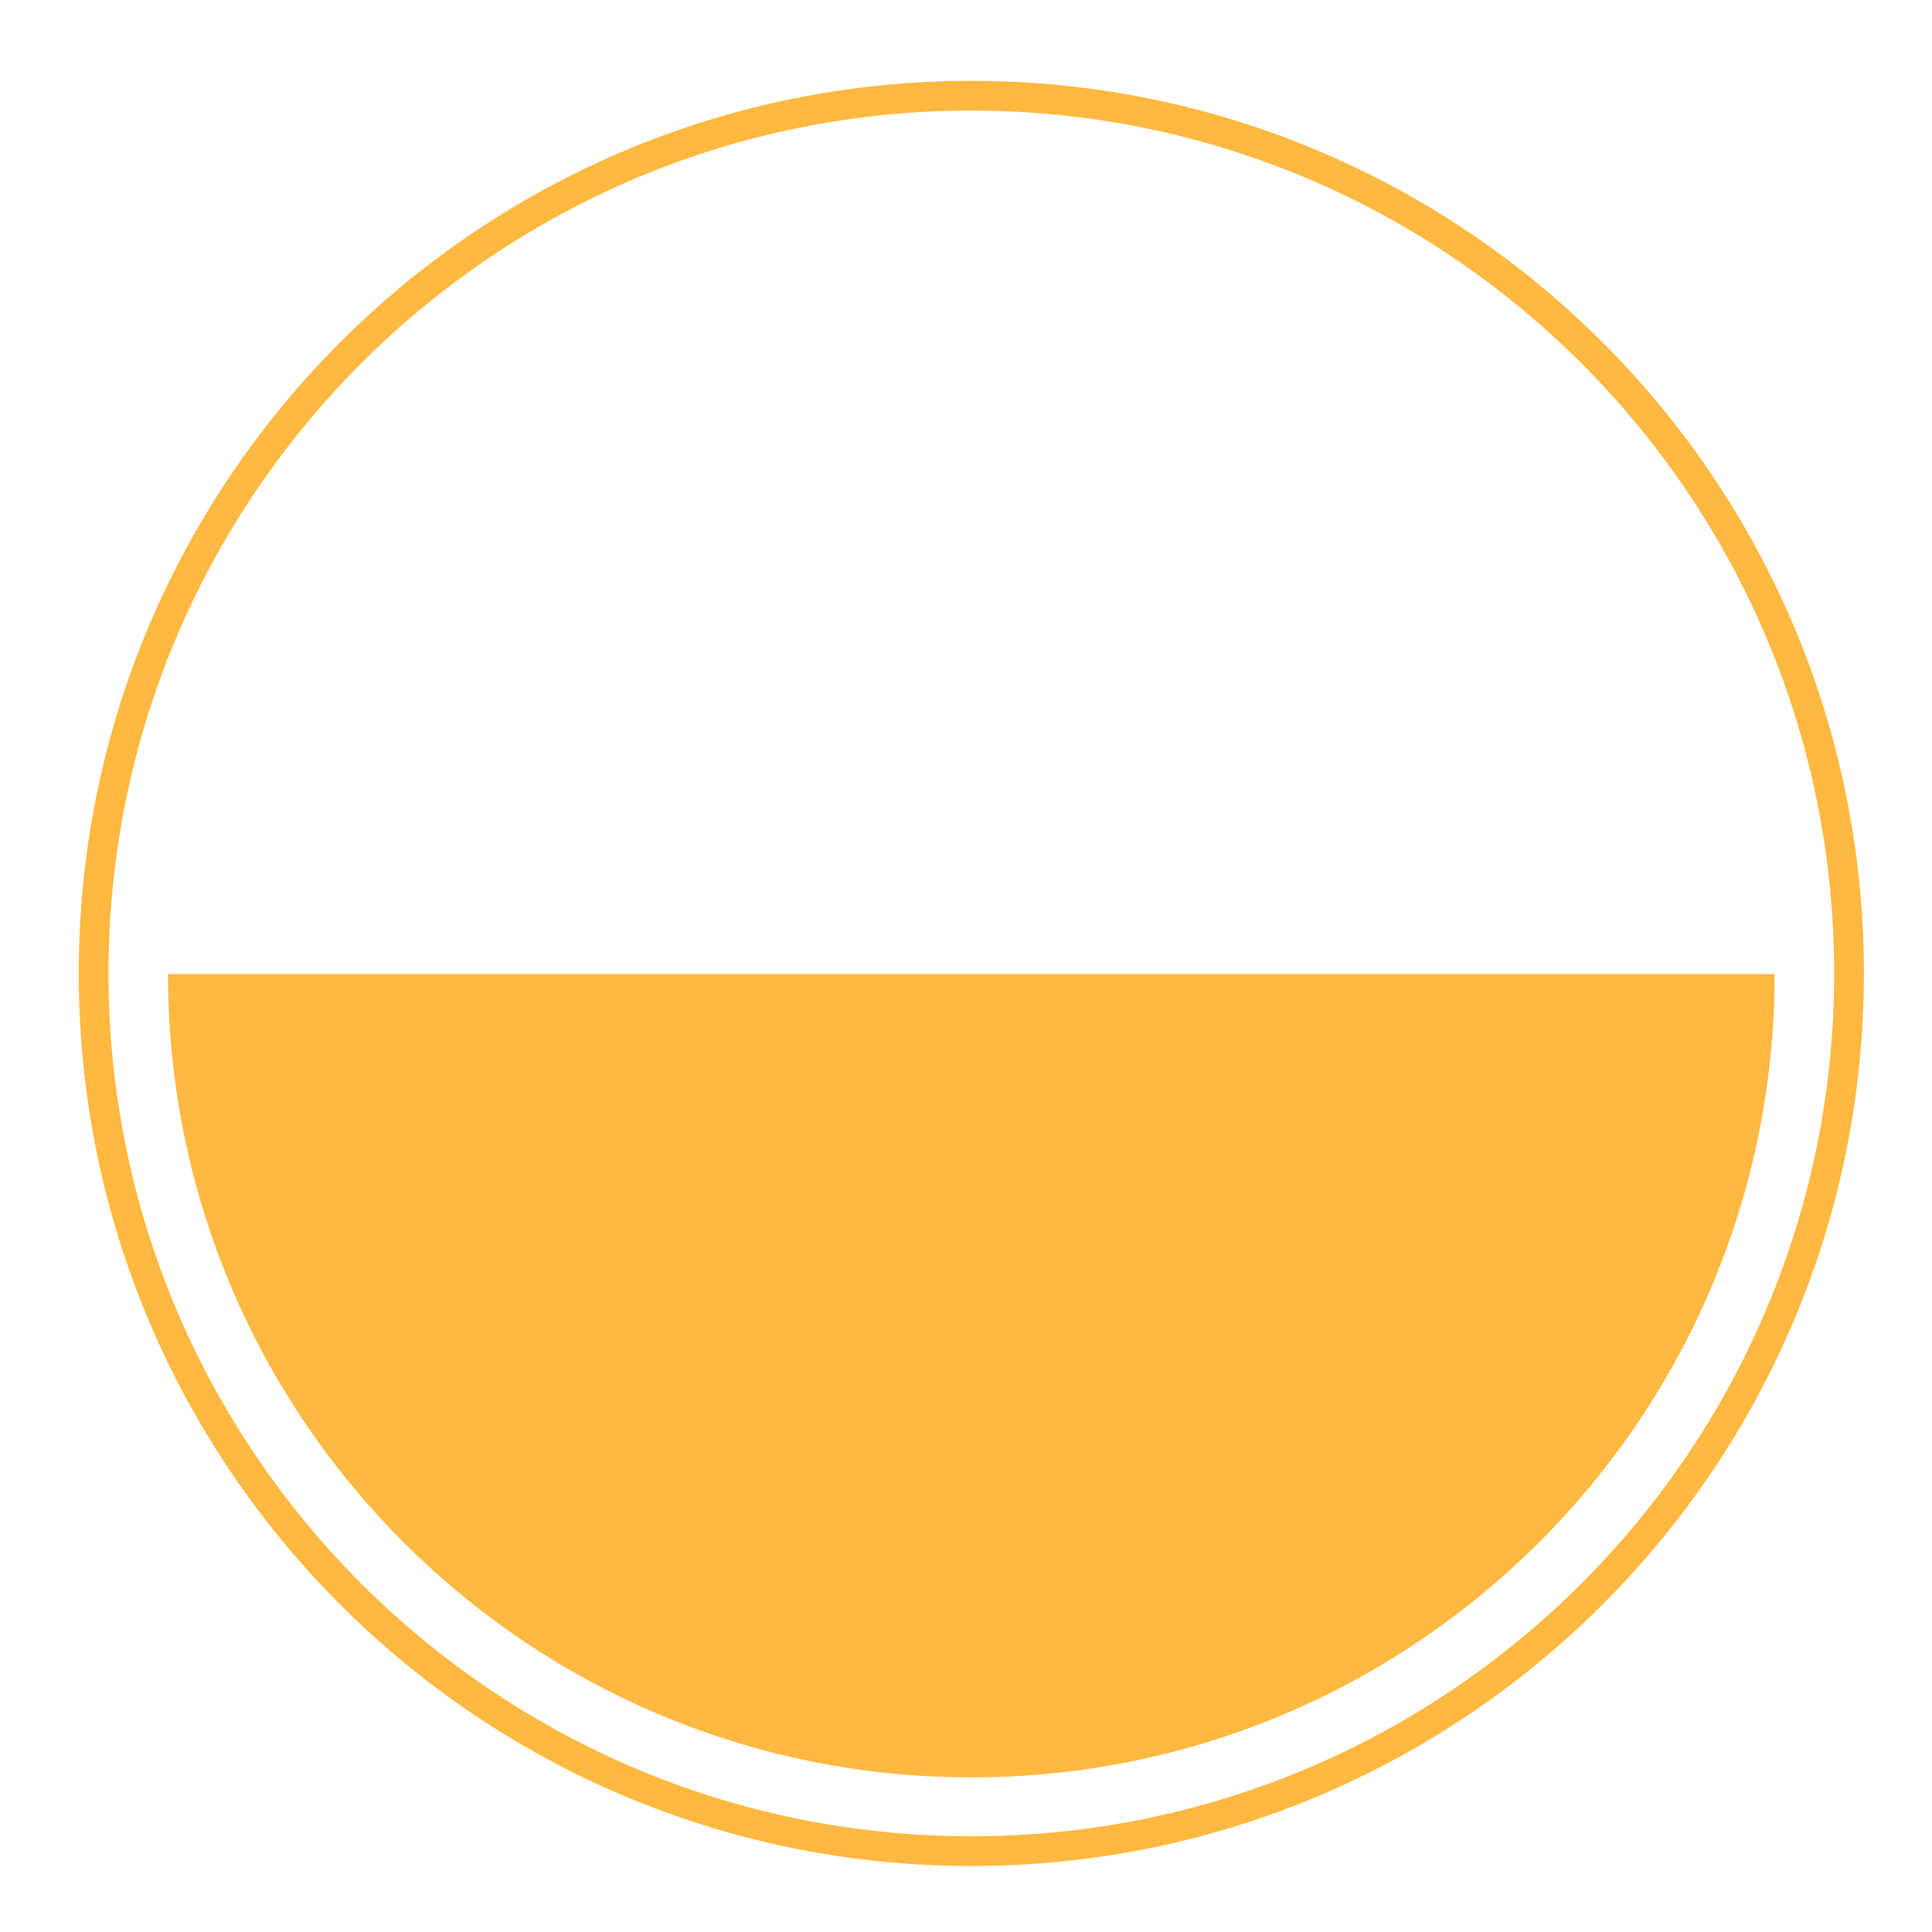
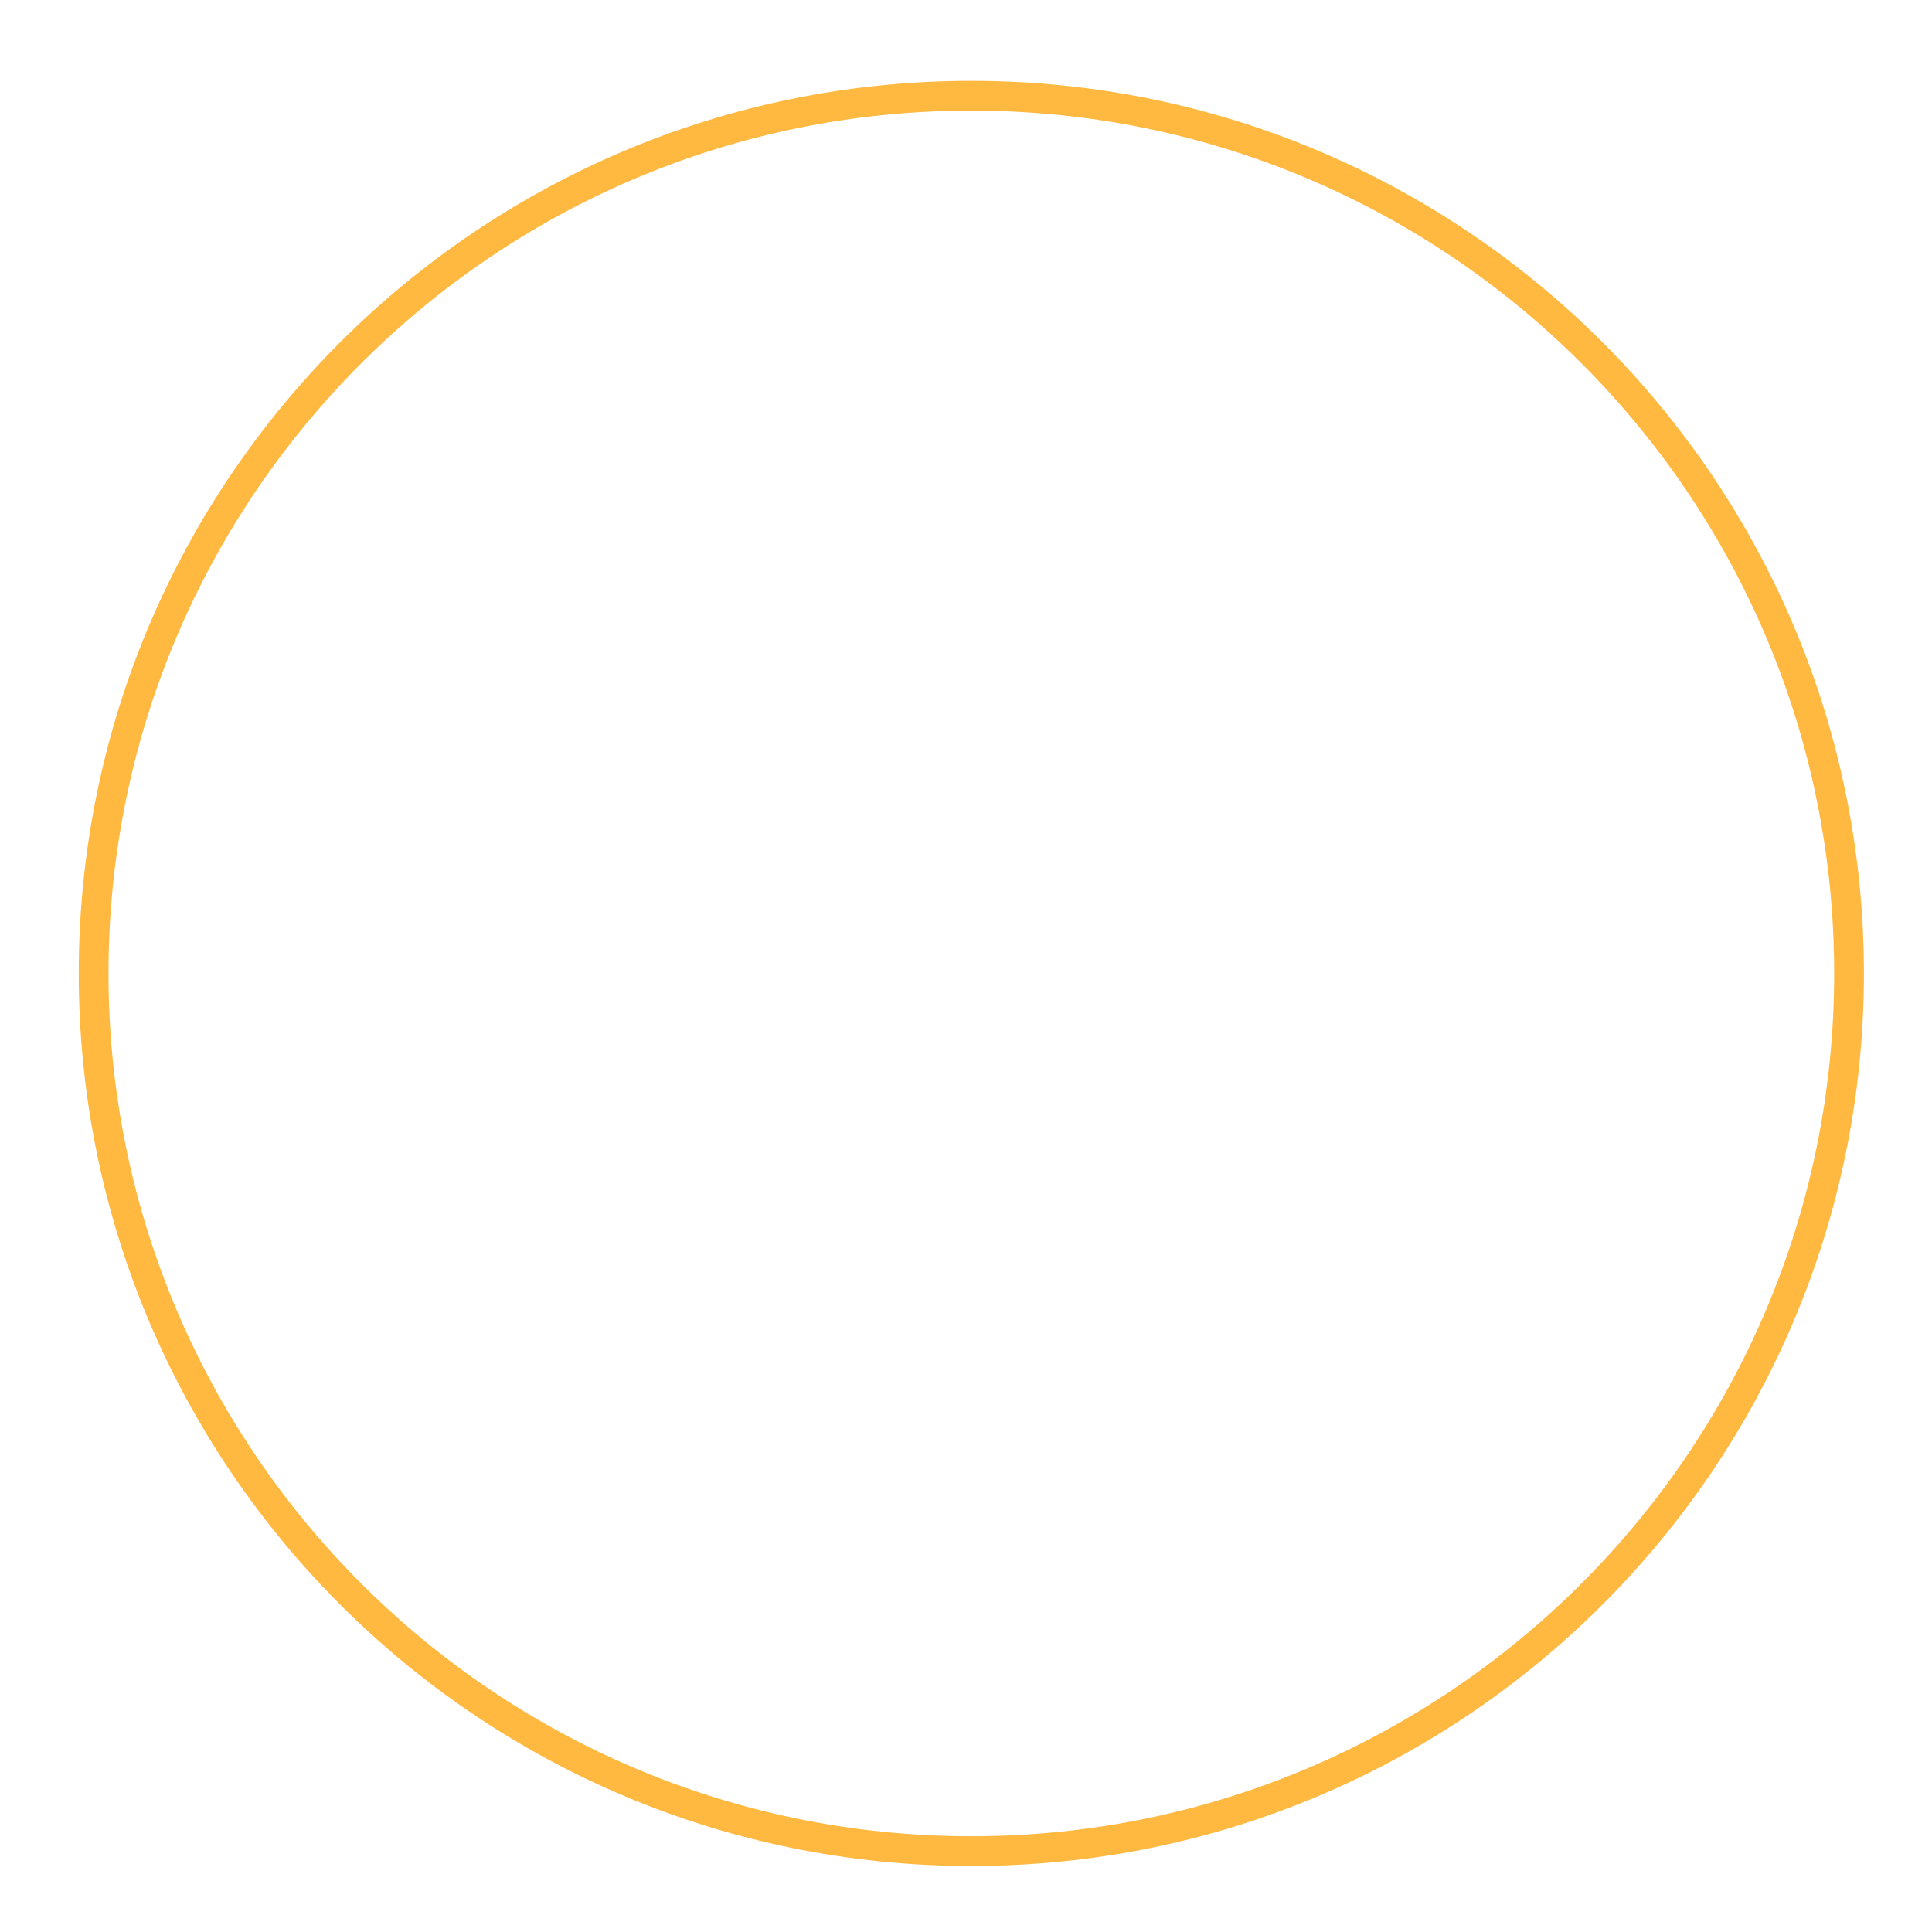
<svg xmlns="http://www.w3.org/2000/svg" version="1.1" width="500" height="500" viewBox="0 0 500 500" xml:space="preserve">
  <desc>Created with Fabric.js 4.6.0</desc>
  <defs>
</defs>
  <g transform="matrix(0.88 0 0 0.88 251.38 251.92)" id="9s1_24TTMYn80NcGV-OTy">
    <path style="stroke: none; stroke-width: 1; stroke-dasharray: none; stroke-linecap: butt; stroke-dashoffset: 0; stroke-linejoin: miter; stroke-miterlimit: 4; fill: rgb(255,184,64); fill-rule: nonzero; opacity: 1;" vector-effect="non-scaling-stroke" transform=" translate(-350, -280)" d="M 350 533.75 C 490.14 533.75 603.75 420.14 603.75 280 C 603.75 139.86 490.14 26.25 350 26.25 C 209.86 26.25 96.25 139.86 96.25 280 C 96.25 420.14 209.86 533.75 350 533.75 z M 350 542.5 C 205.02 542.5 87.5 424.98 87.5 280 C 87.5 135.02 205.02 17.5 350 17.5 C 494.98 17.5 612.5 135.02 612.5 280 C 612.5 424.98 494.98 542.5 350 542.5 z" stroke-linecap="round" />
  </g>
  <g transform="matrix(0.88 0 0 0.88 251.38 356.04)" id="Oy-XtKZWaXQFf6EKeEVAZ">
-     <path style="stroke: none; stroke-width: 1; stroke-dasharray: none; stroke-linecap: butt; stroke-dashoffset: 0; stroke-linejoin: miter; stroke-miterlimit: 4; fill: rgb(255,184,64); fill-rule: evenodd; opacity: 1;" vector-effect="non-scaling-stroke" transform=" translate(-350, -398.13)" d="M 349.93 516.25 C 219.48 516.211 113.75 410.45 113.75 280 L 586.25 280 C 586.25 410.45 480.52 516.21 350.07 516.25 z" stroke-linecap="round" />
-   </g>
+     </g>
</svg>